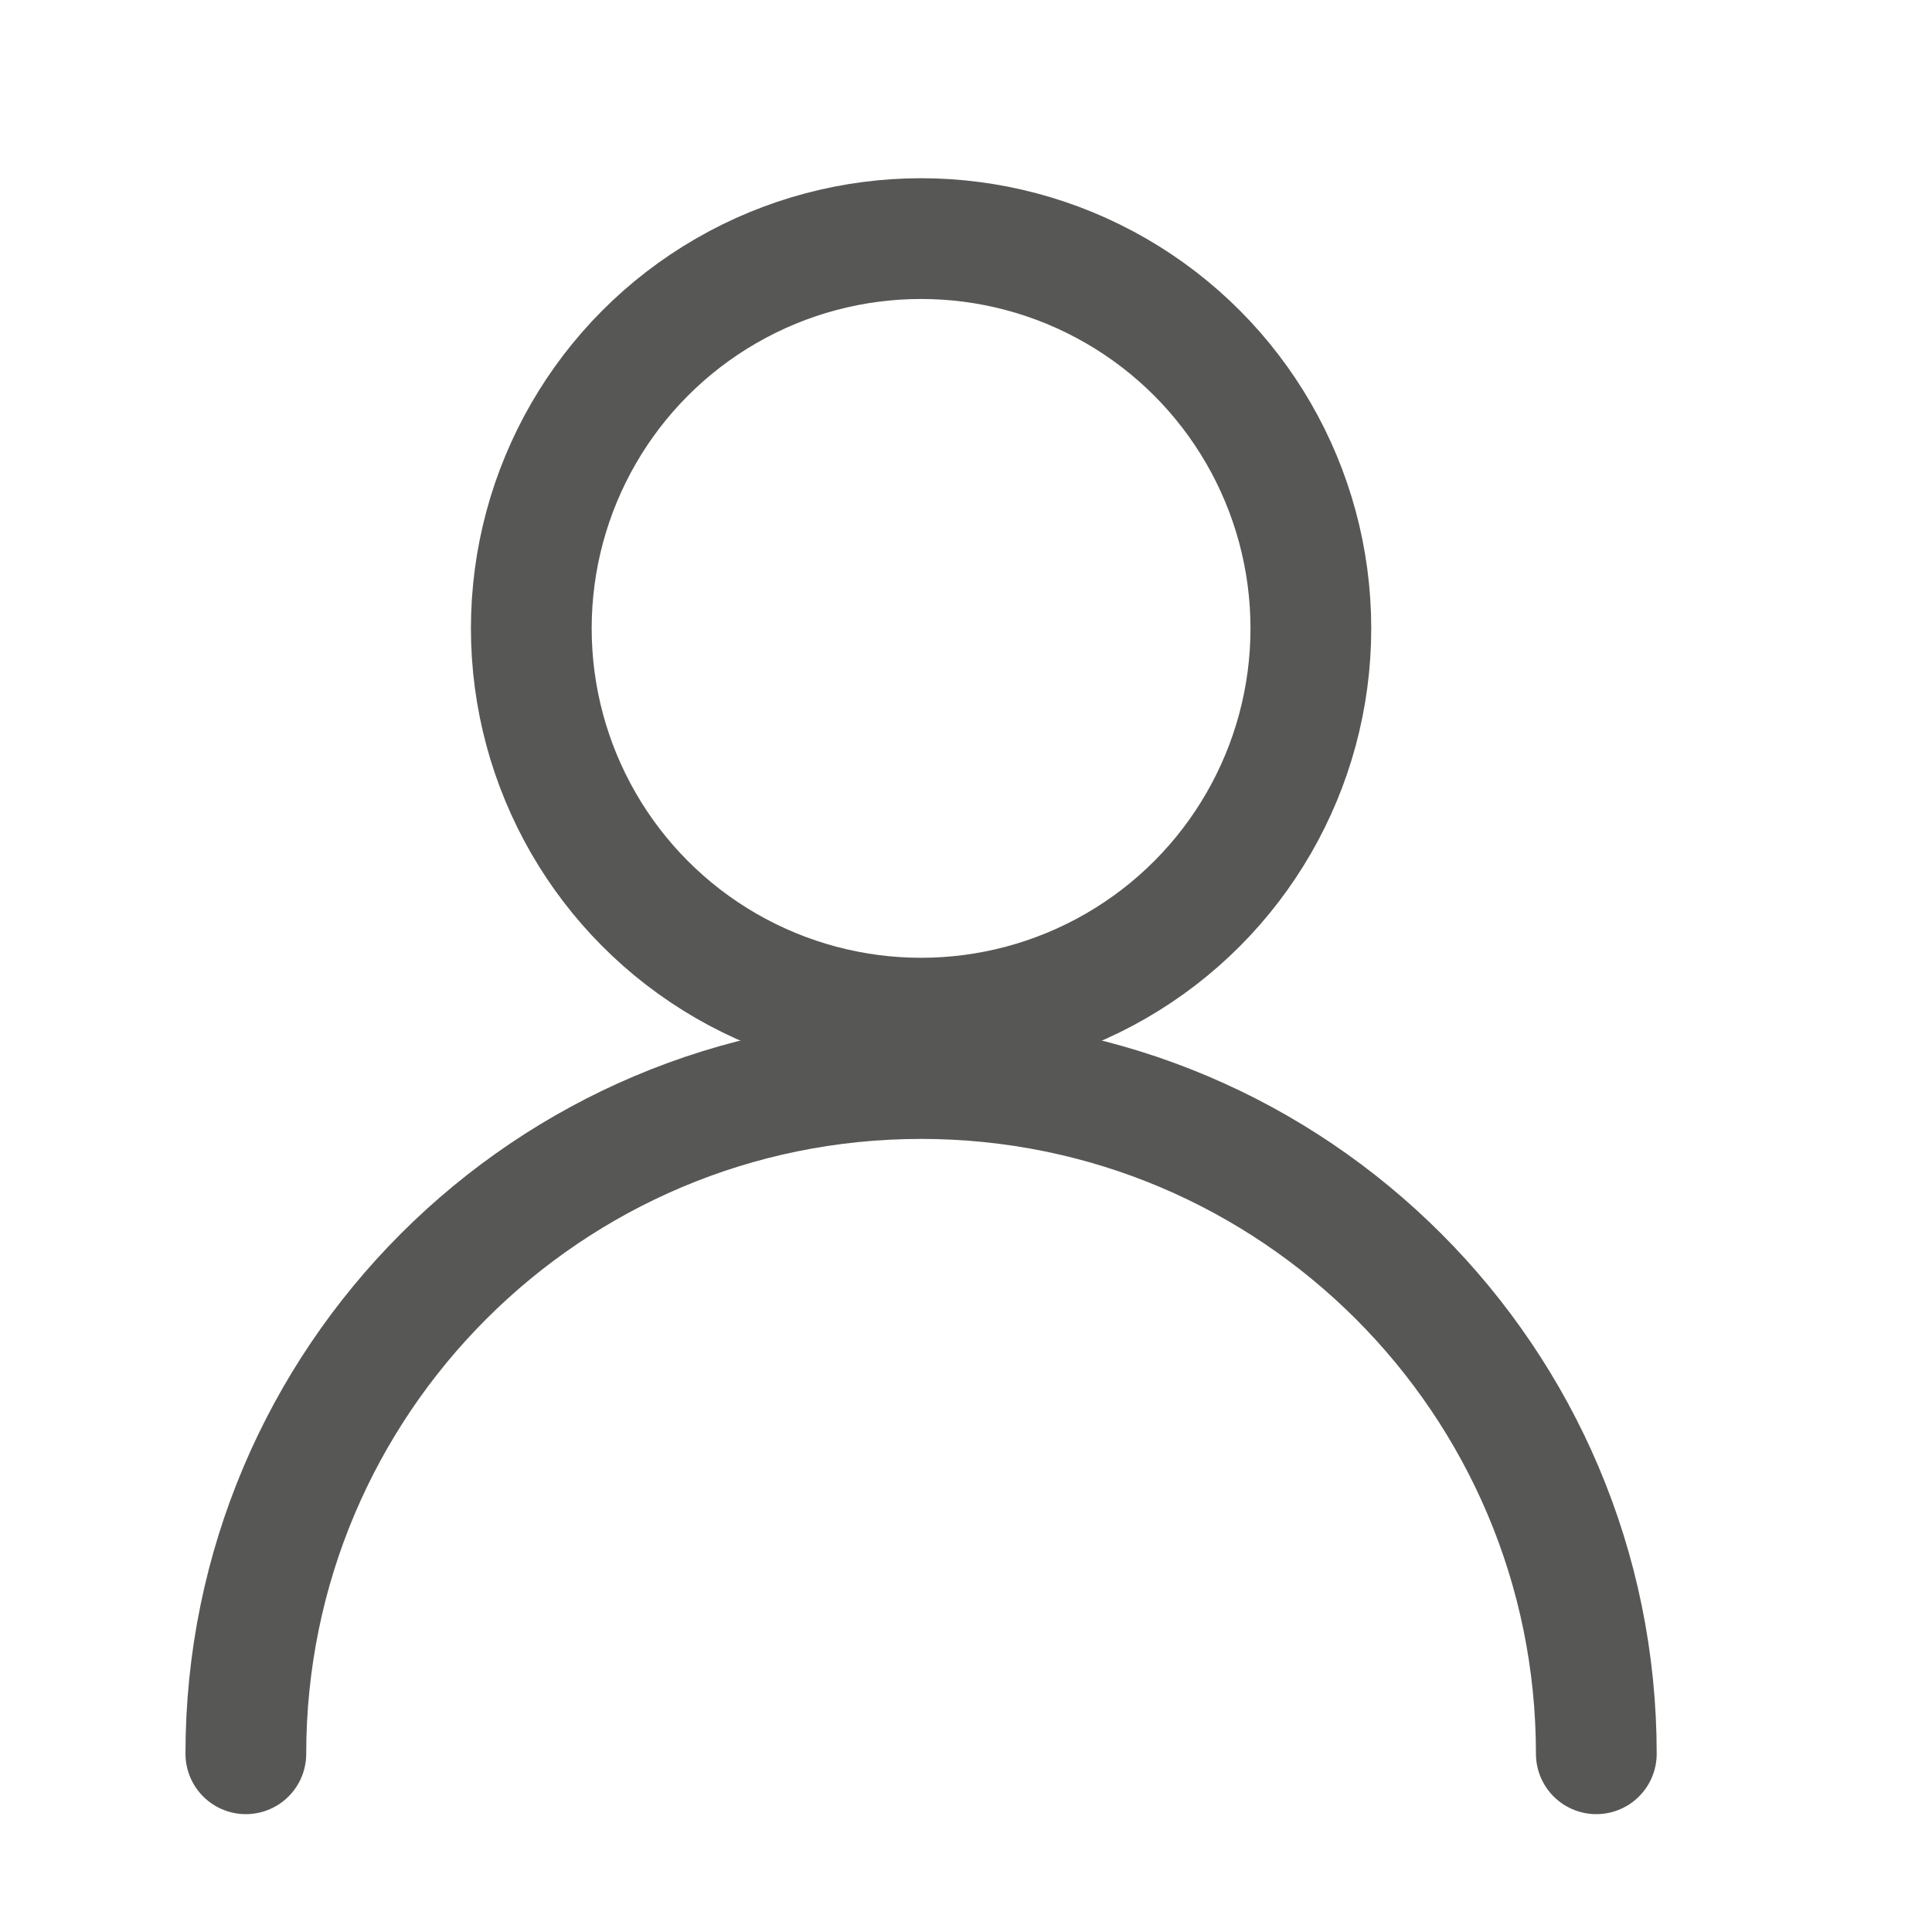
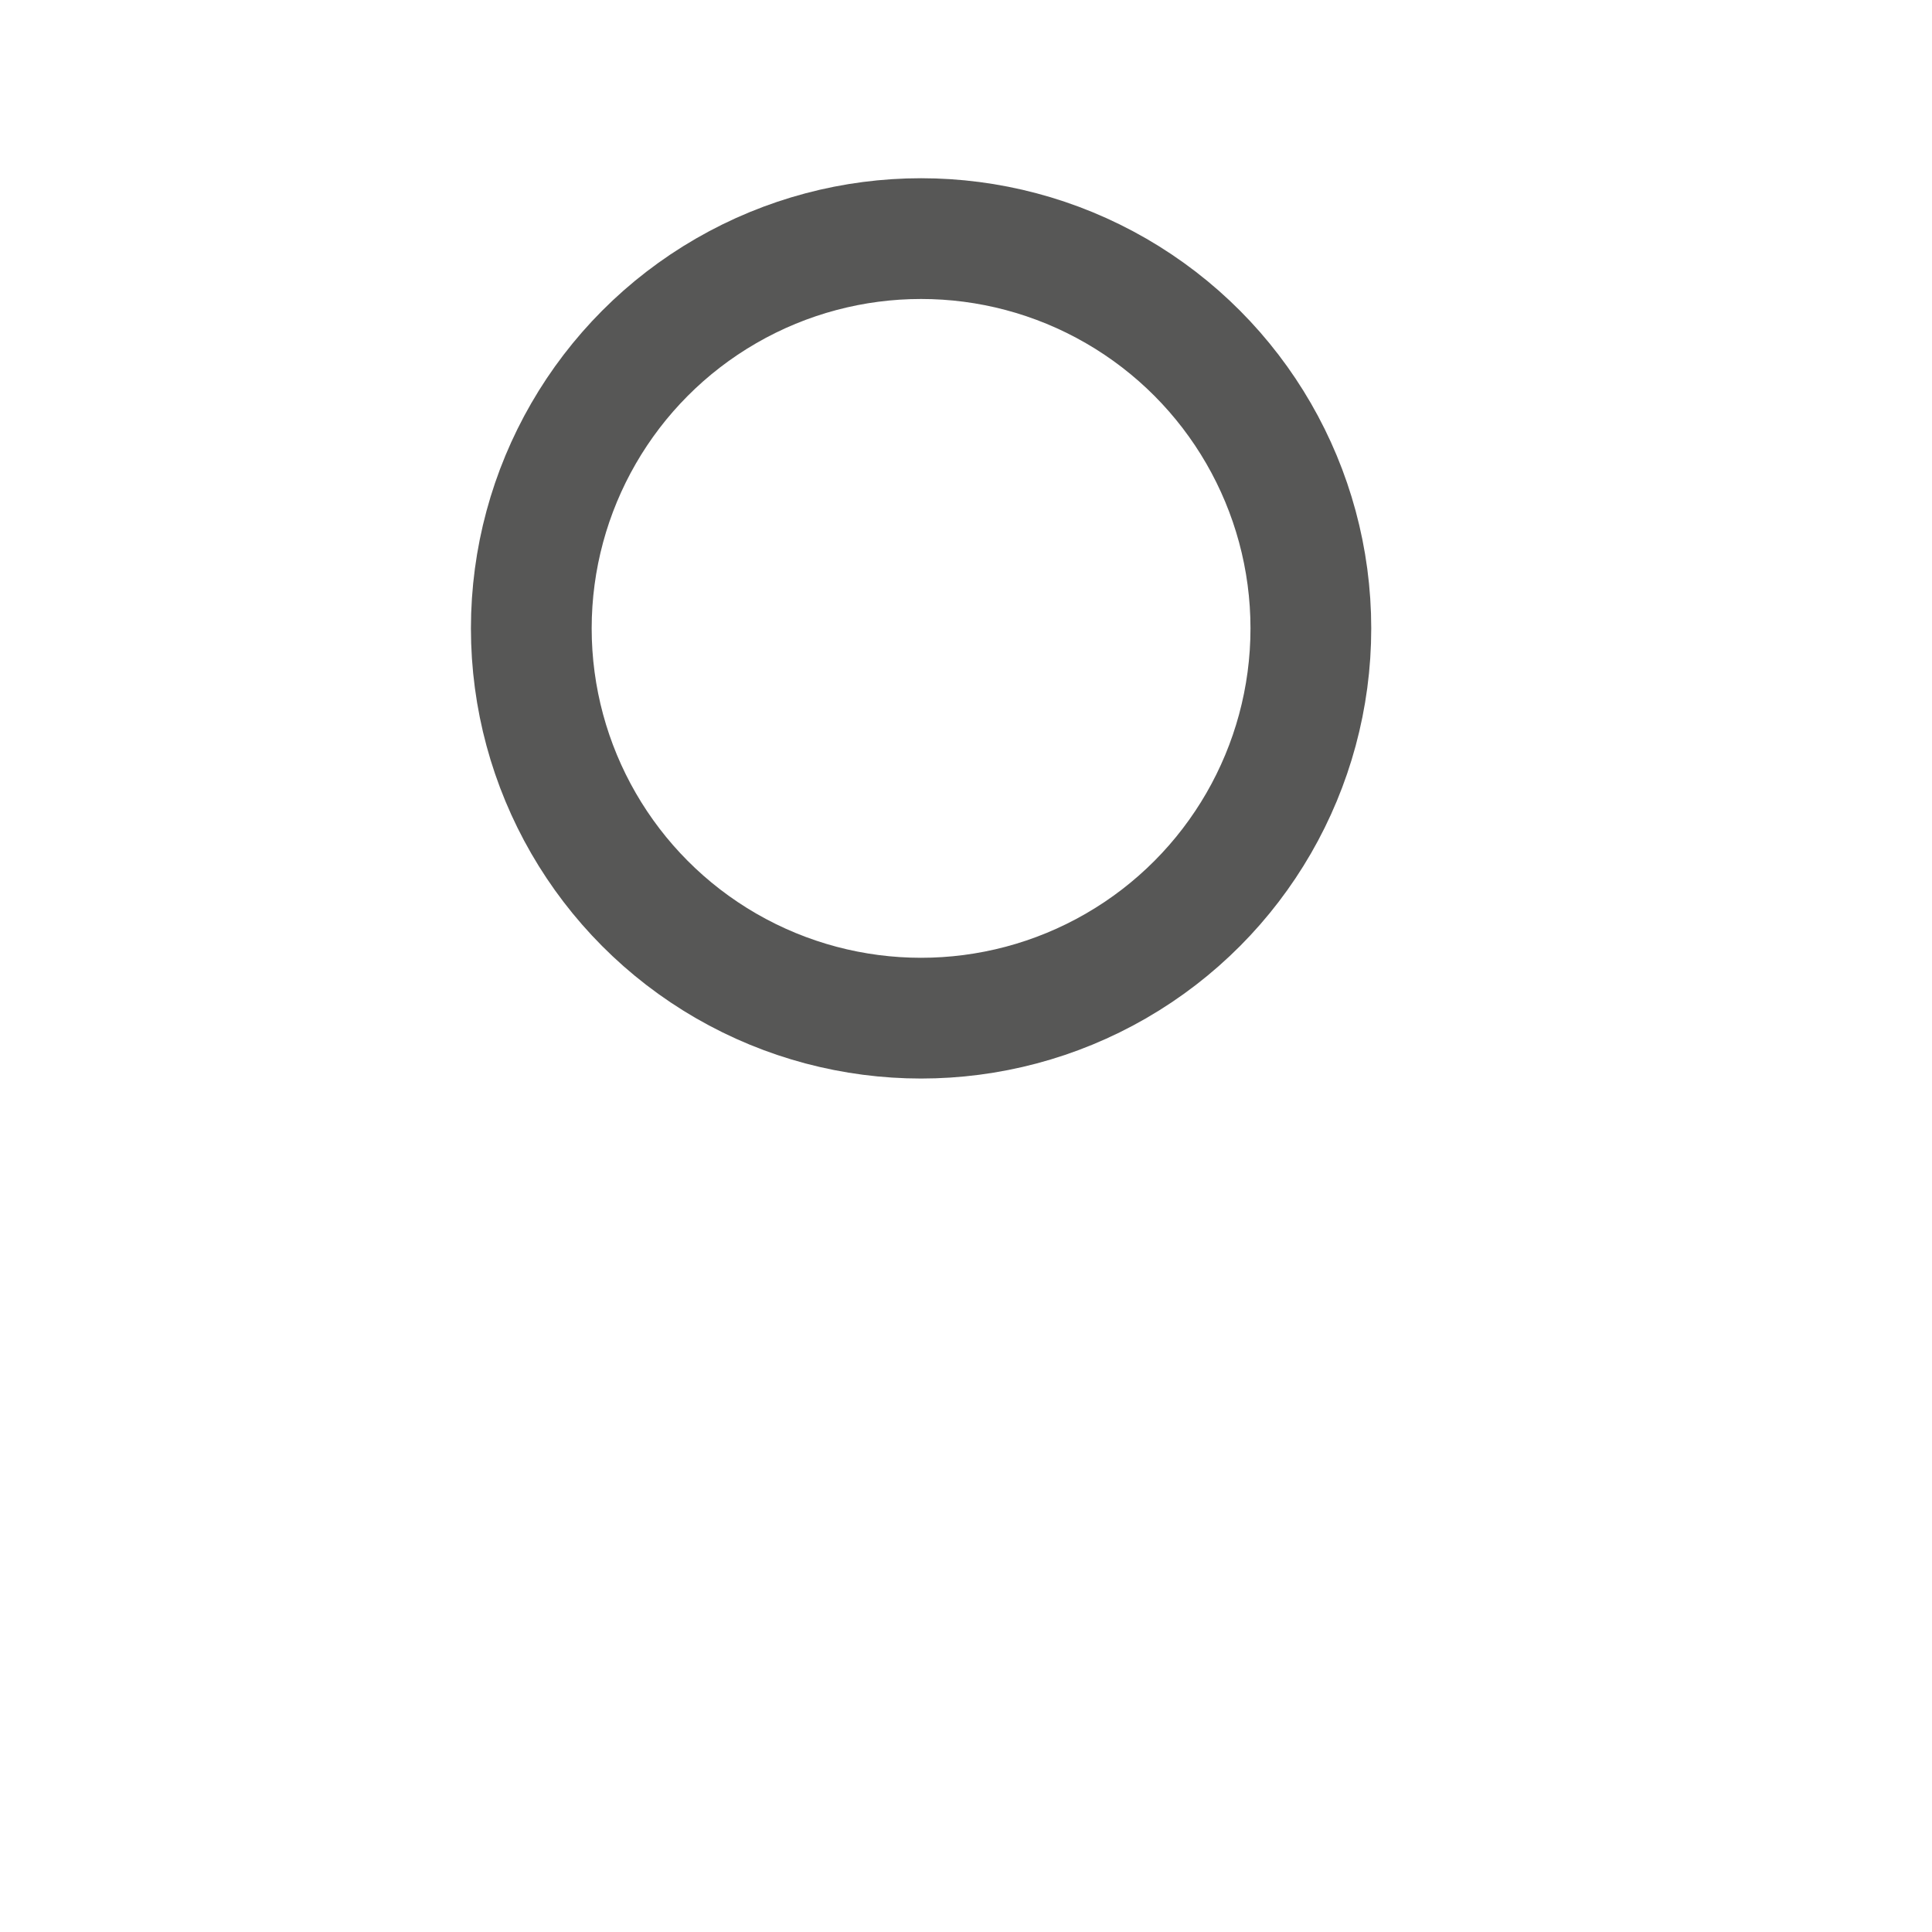
<svg xmlns="http://www.w3.org/2000/svg" width="16" height="16" viewBox="0 0 16 16" fill="none">
  <g clip-path="url(#clip0_326_226)">
    <circle cx="7.628" cy="5.204" r="3.228" stroke="#575756" />
-     <path d="M13.22 14.524C13.22 11.436 10.716 8.932 7.628 8.932C4.539 8.932 2.036 11.436 2.036 14.524" stroke="#575756" stroke-linecap="round" />
  </g>
  <defs>
    <clipPath id="clip0_326_226">
      <rect width="14.912" height="14.912" fill="white" transform="translate(0.172 0.544)" />
    </clipPath>
  </defs>
</svg>